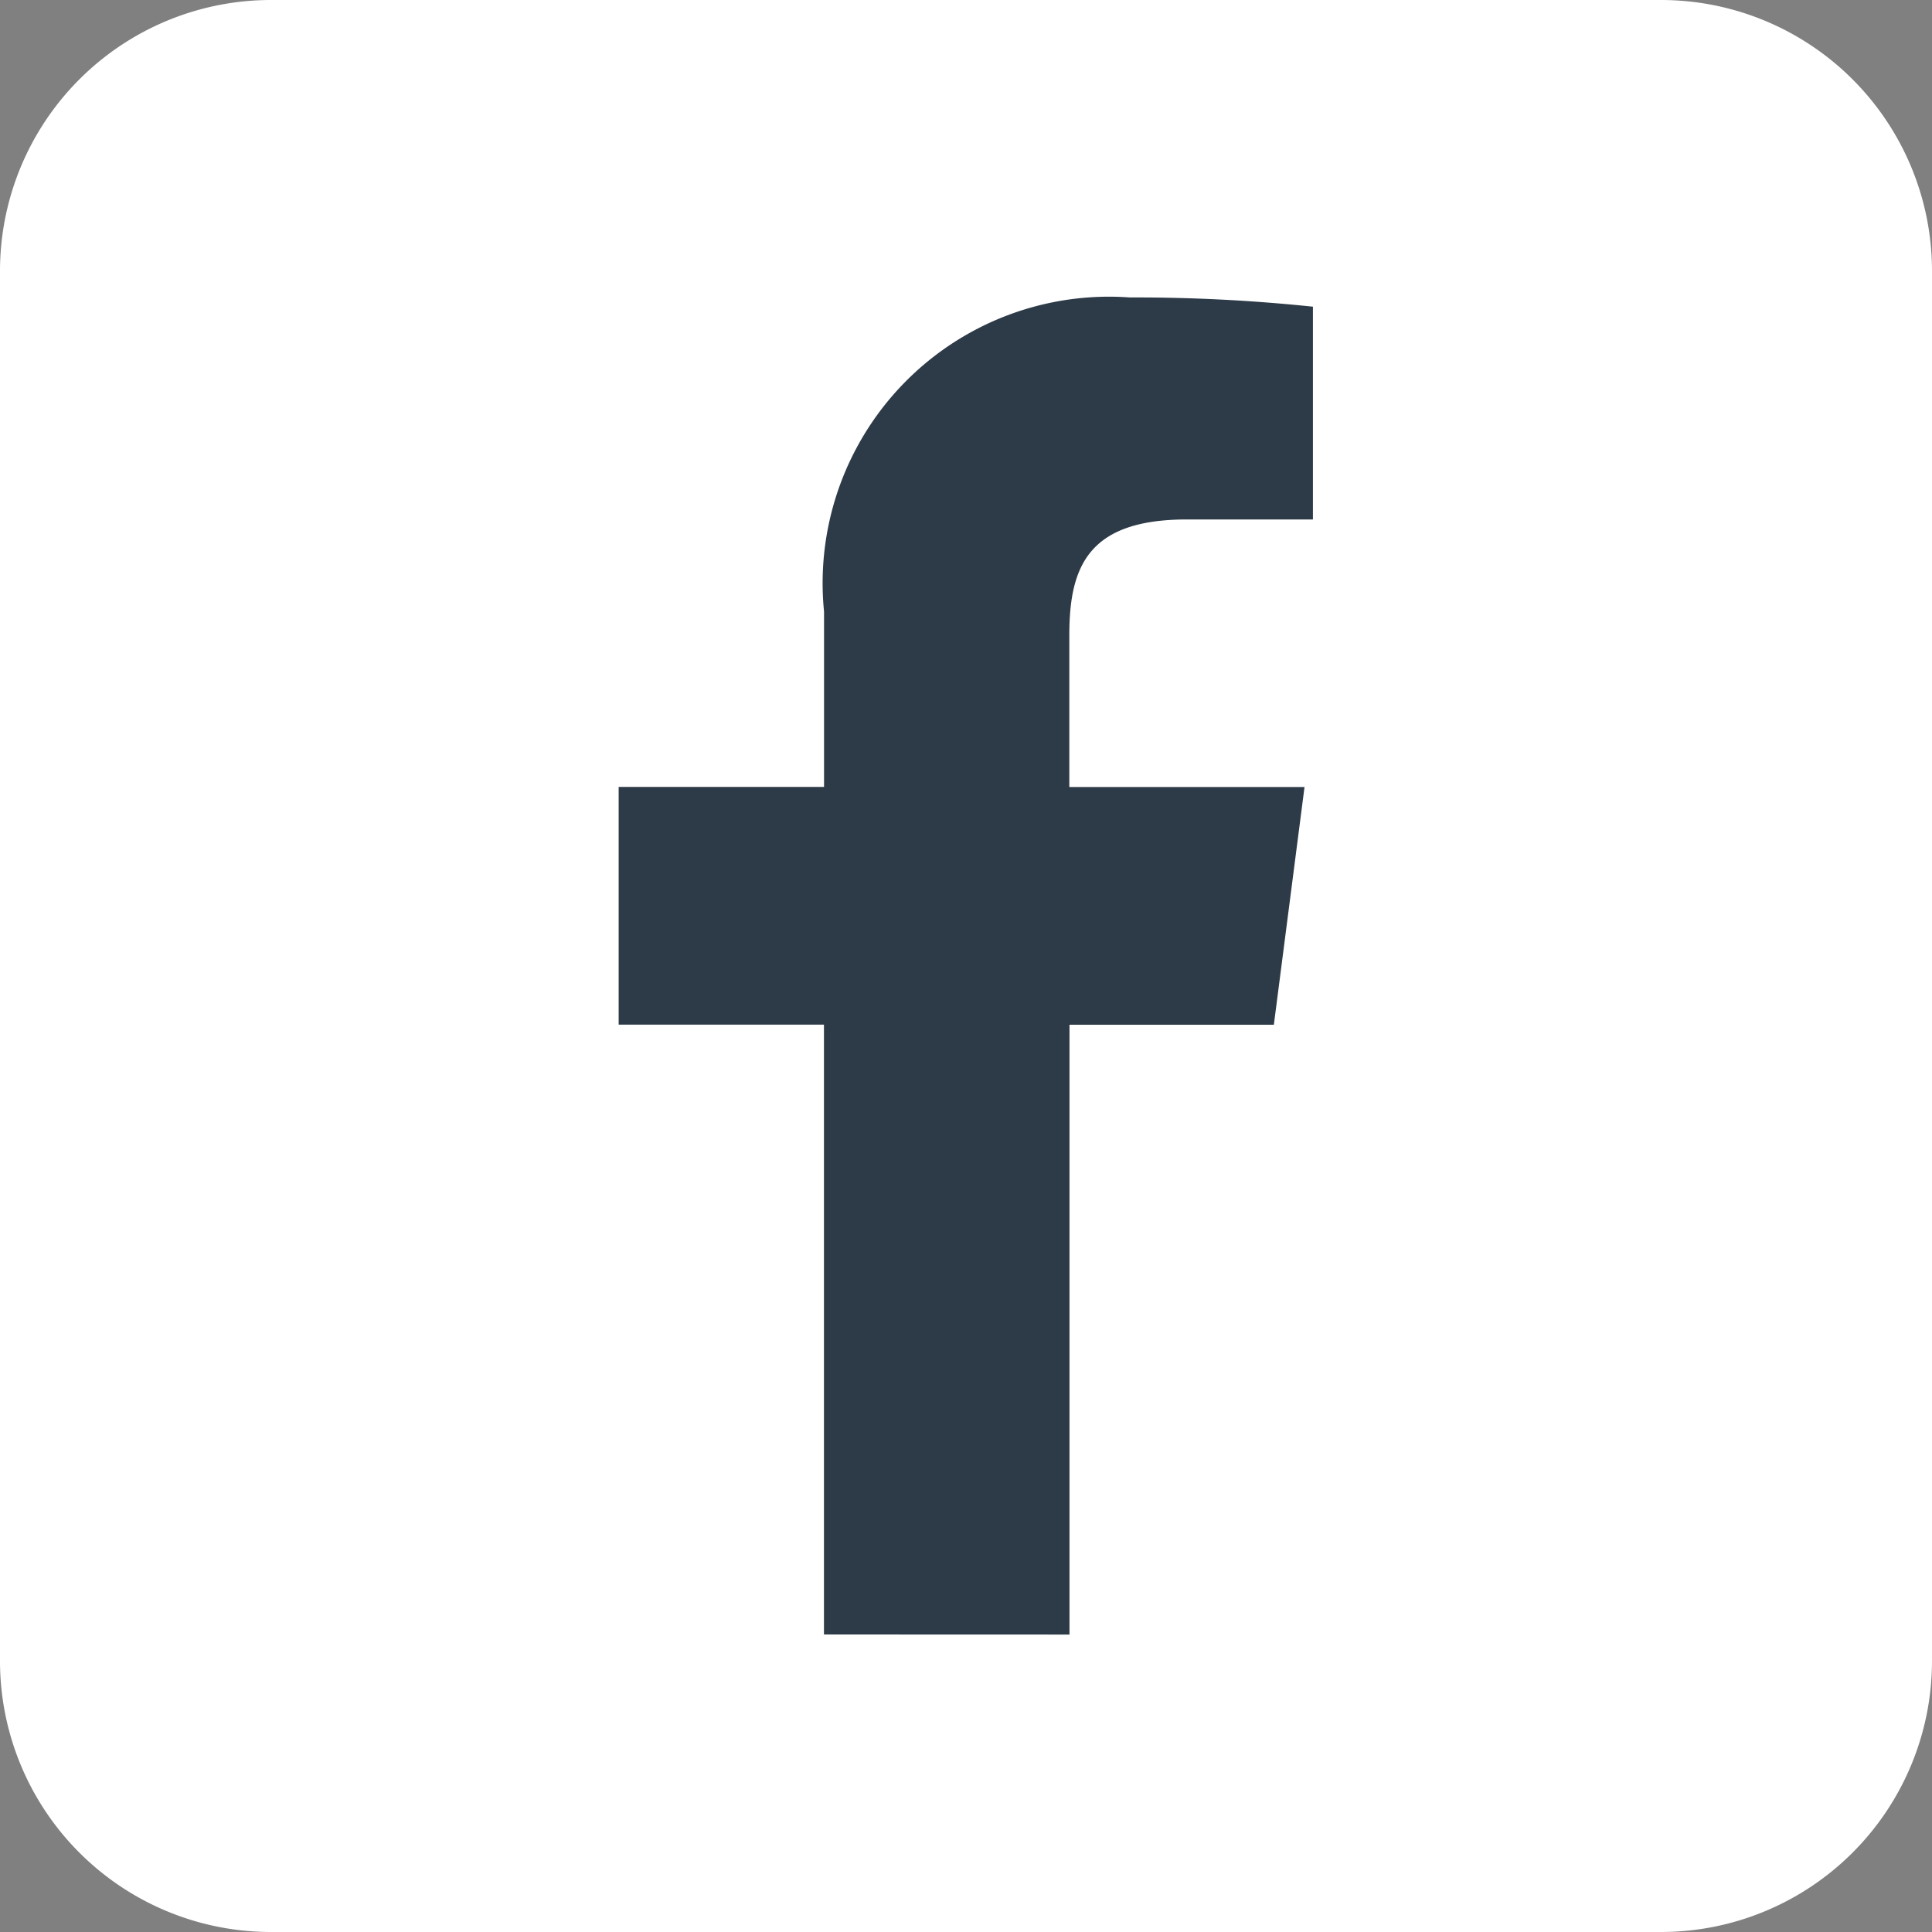
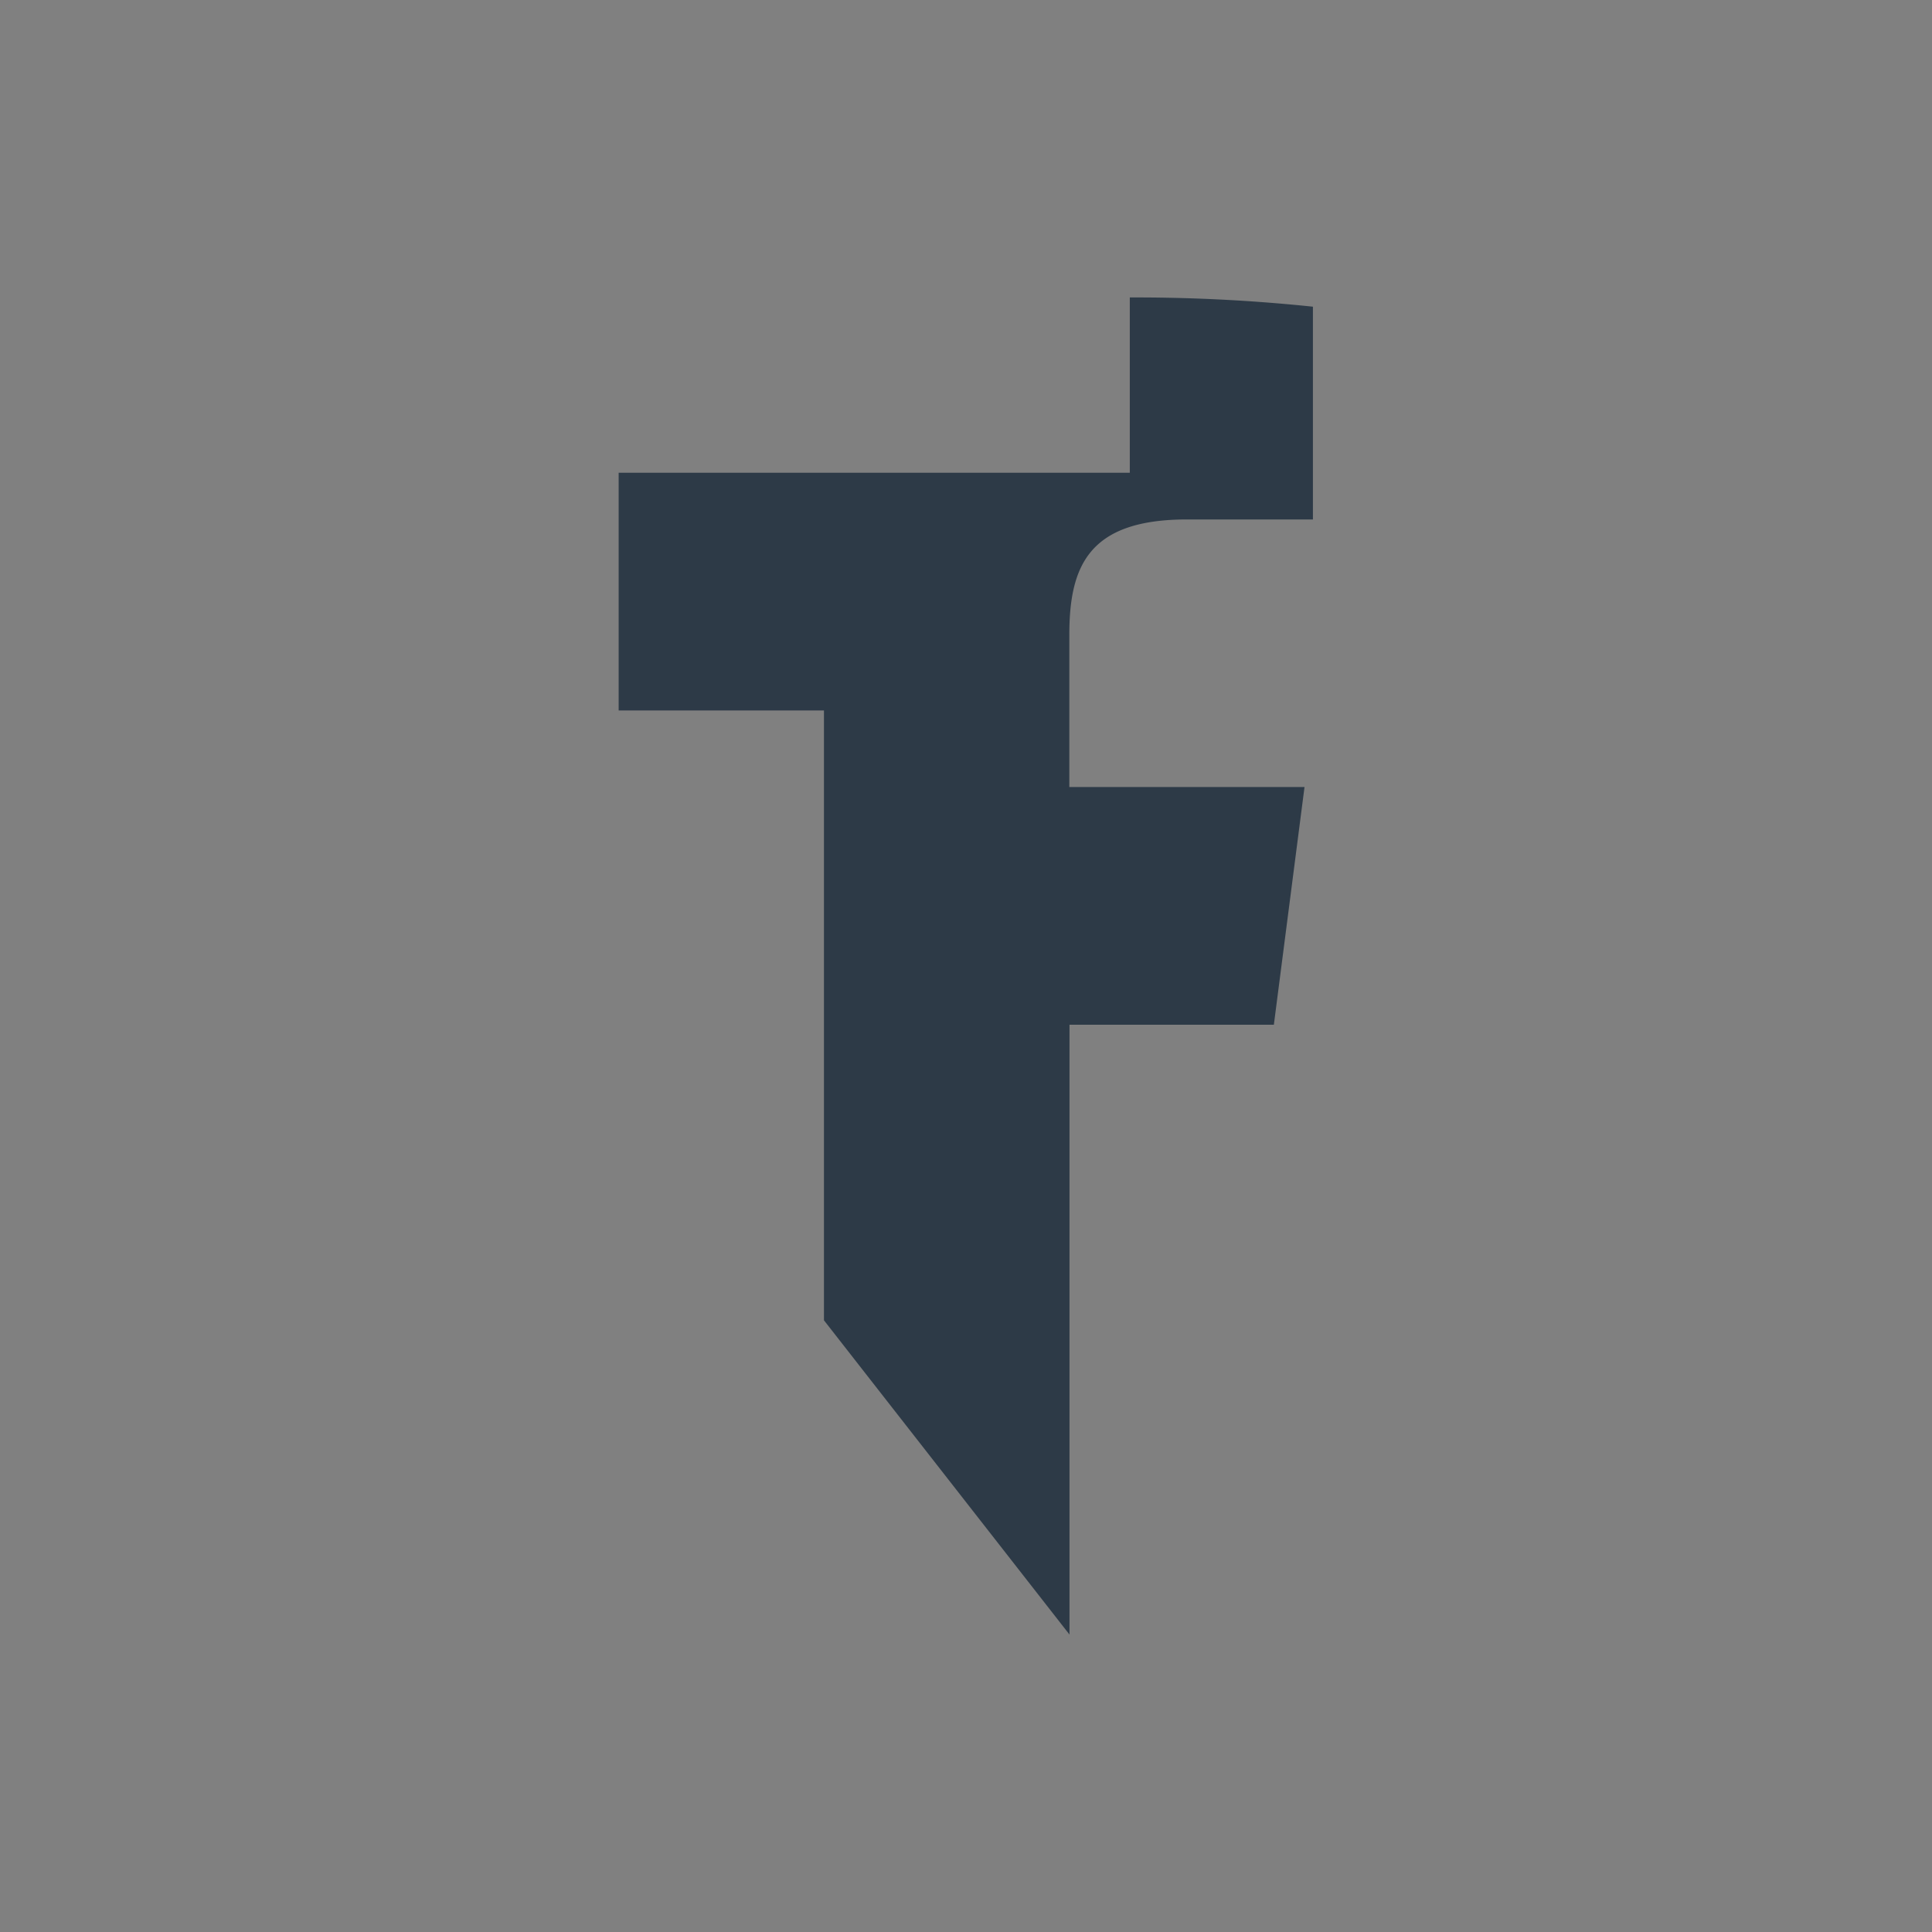
<svg xmlns="http://www.w3.org/2000/svg" width="23" height="23" viewBox="0 0 23 23">
  <rect x="0" y="0" width="23" height="23" fill="#808080" stroke="none" />
  <g id="Group_10117" data-name="Group 10117" transform="translate(-857 -29.039)">
    <g id="Group_7720" data-name="Group 7720" transform="translate(857 29.039)">
-       <path id="Path_374" data-name="Path 374" d="M-.86-1H-17.41a3.226,3.226,0,0,1-3.225-3.228V-20.772A3.226,3.226,0,0,1-17.41-24H-.86a3.227,3.227,0,0,1,3.225,3.228V-4.228A3.227,3.227,0,0,1-.86-1" transform="translate(20.635 24)" fill="#fff" />
-     </g>
+       </g>
    <g id="Group_7721" data-name="Group 7721" transform="translate(864.366 32.58)">
-       <path id="Path_375" data-name="Path 375" d="M-.233-.692v-7.26H2.2l.365-2.83h-2.8V-12.59c0-.818.226-1.377,1.4-1.377h1.5V-16.5A20.3,20.3,0,0,0,.485-16.61a3.41,3.41,0,0,0-3.64,3.74v2.087H-5.6v2.83h2.444v7.26Z" transform="translate(5.599 16.61)" fill="#2d3a47" />
+       <path id="Path_375" data-name="Path 375" d="M-.233-.692v-7.26H2.2l.365-2.83h-2.8V-12.59c0-.818.226-1.377,1.4-1.377h1.5V-16.5A20.3,20.3,0,0,0,.485-16.61v2.087H-5.6v2.83h2.444v7.26Z" transform="translate(5.599 16.61)" fill="#2d3a47" />
    </g>
  </g>
</svg>